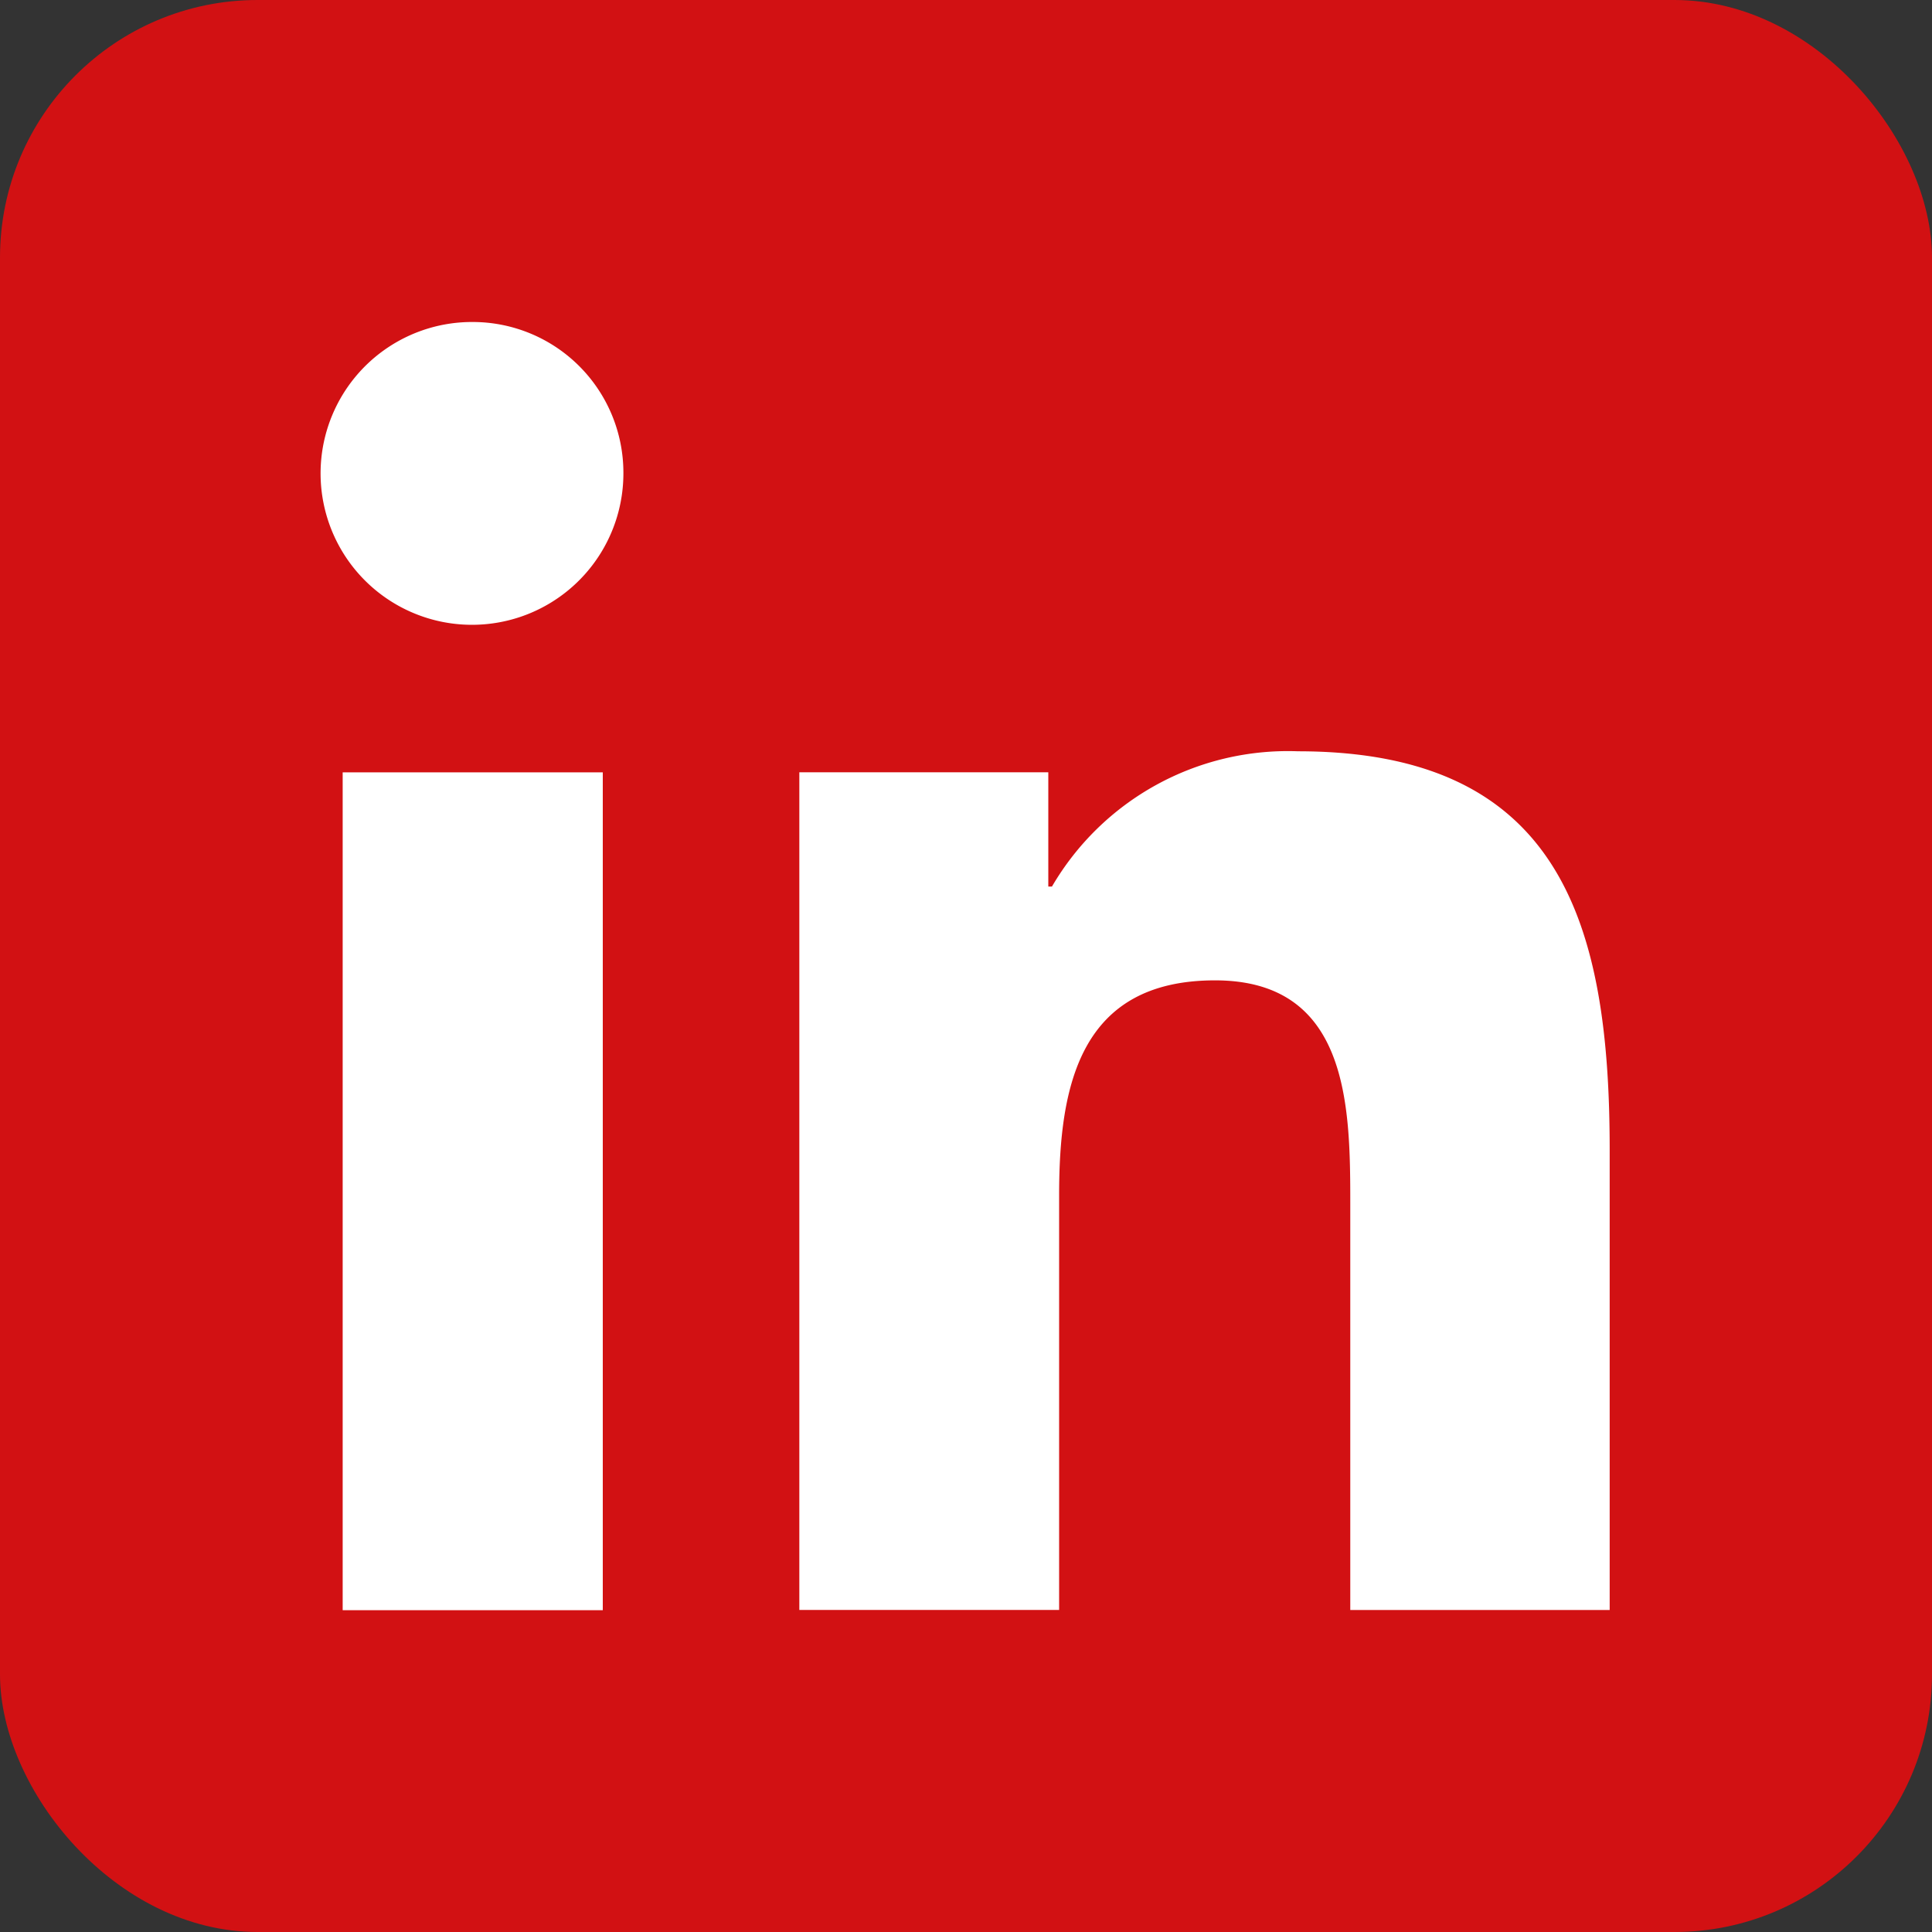
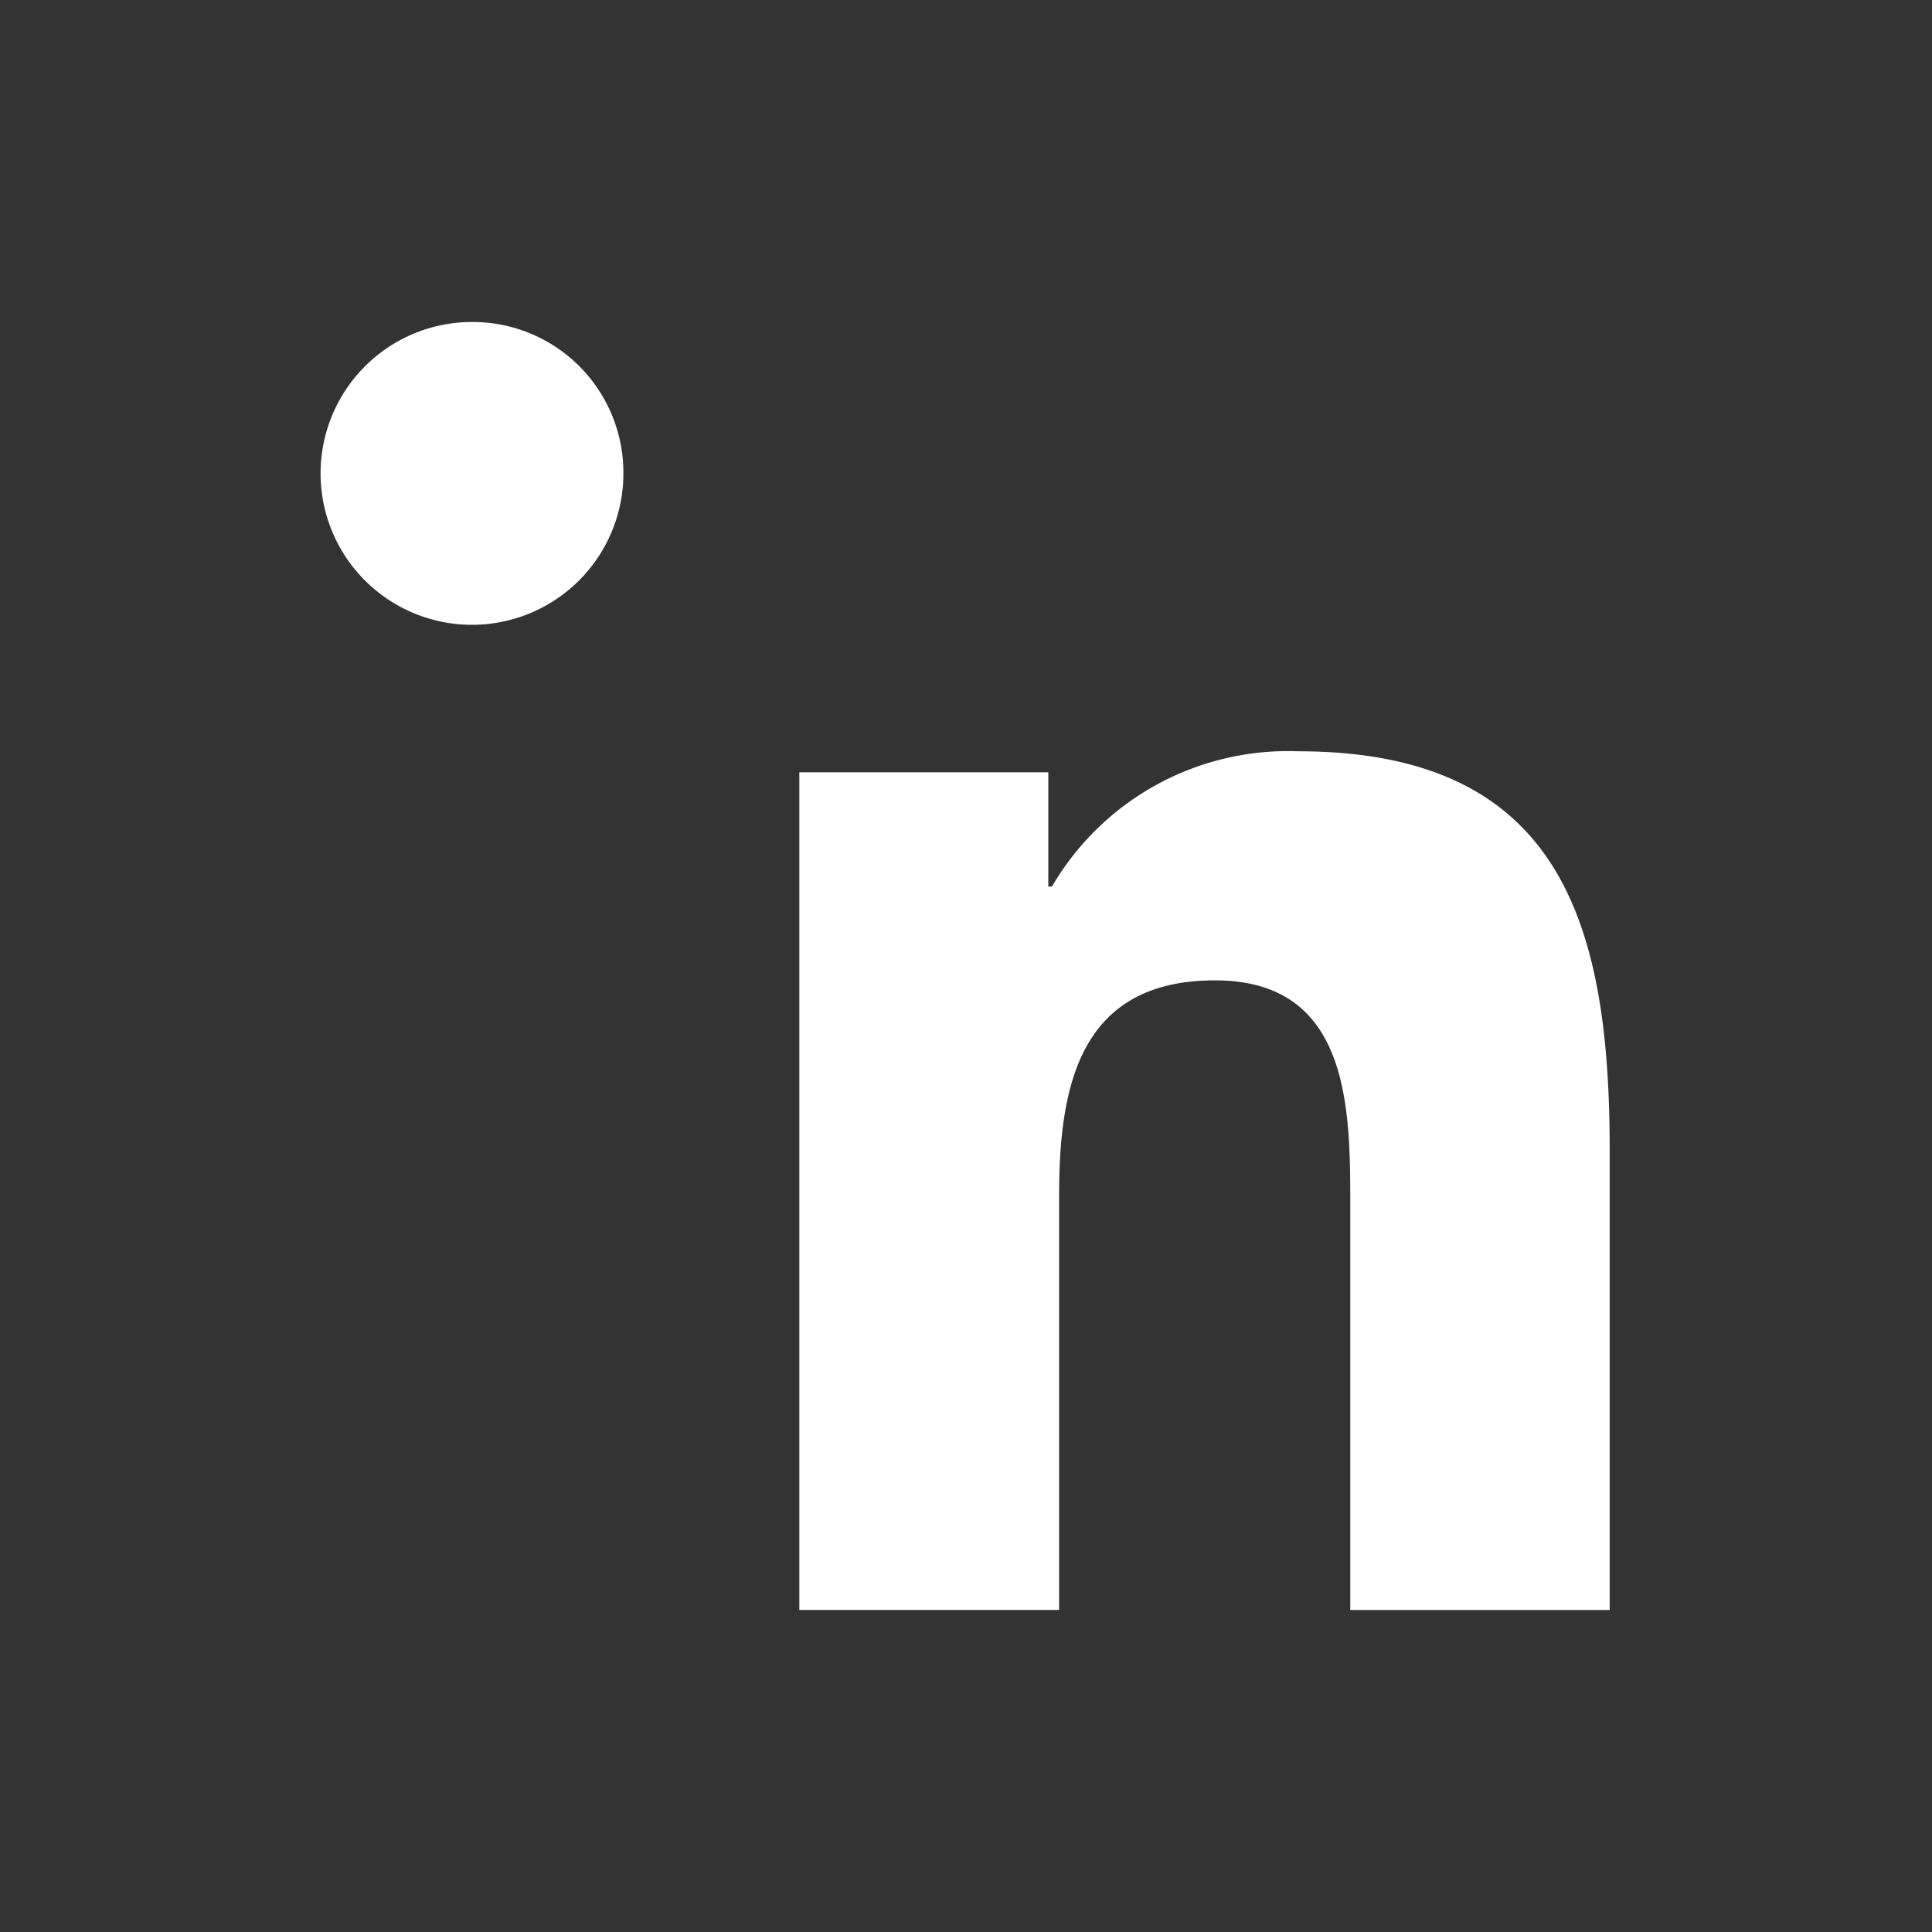
<svg xmlns="http://www.w3.org/2000/svg" id="Component_2_1" data-name="Component 2 – 1" width="30" height="30" viewBox="0 0 30 30">
  <rect x="0" y="0" width="30" height="30" fill="#333333" stroke="none" />
-   <rect id="Rectangle_12" data-name="Rectangle 12" width="30" height="30" rx="4" fill="#d21113" />
  <g id="_x31_0.Linkedin" transform="translate(5 5)">
    <g id="Group_25" data-name="Group 25">
      <path id="Path_69" data-name="Path 69" d="M50.883,48.581h0V41.435c0-3.5-.752-6.188-4.839-6.188a4.242,4.242,0,0,0-3.821,2.1h-.057V35.573H38.3V48.58h4.034v-6.44c0-1.7.321-3.336,2.421-3.336,2.069,0,2.1,1.935,2.1,3.444v6.333Z" transform="translate(-30.888 -28.581)" fill="#fff" />
-       <path id="Path_70" data-name="Path 70" d="M11.32,36.59h4.039V49.6H11.32Z" transform="translate(-10.999 -29.597)" fill="#fff" />
      <path id="Path_71" data-name="Path 71" d="M12.34,10a2.351,2.351,0,1,0,2.34,2.34A2.34,2.34,0,0,0,12.34,10Z" transform="translate(-10 -10)" fill="#fff" />
    </g>
  </g>
</svg>